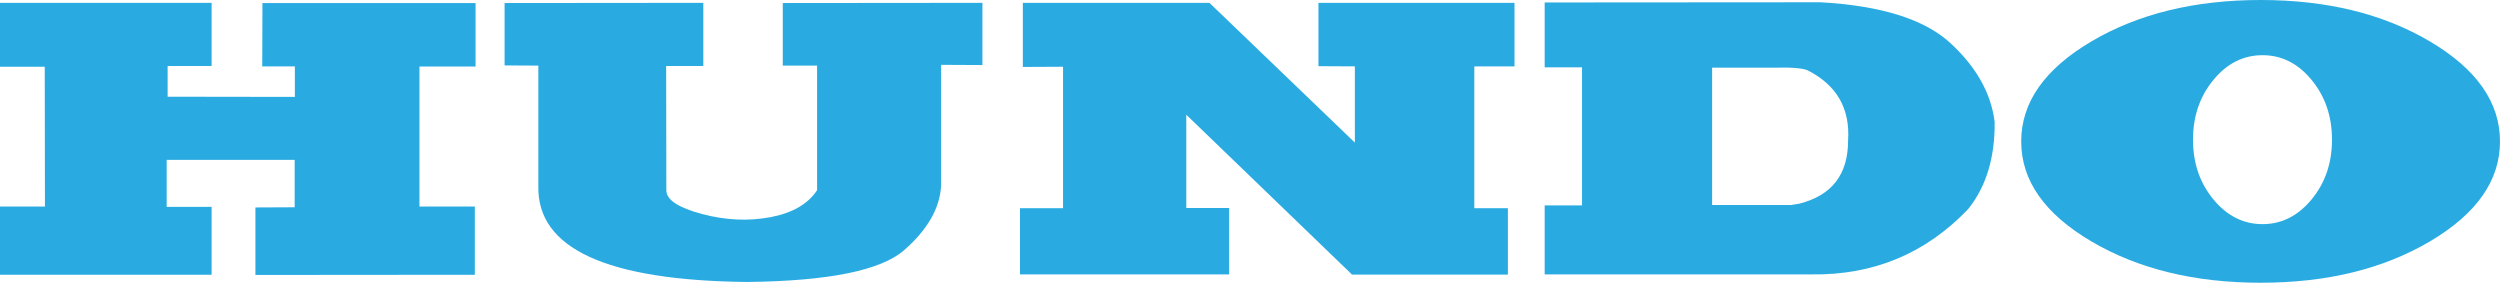
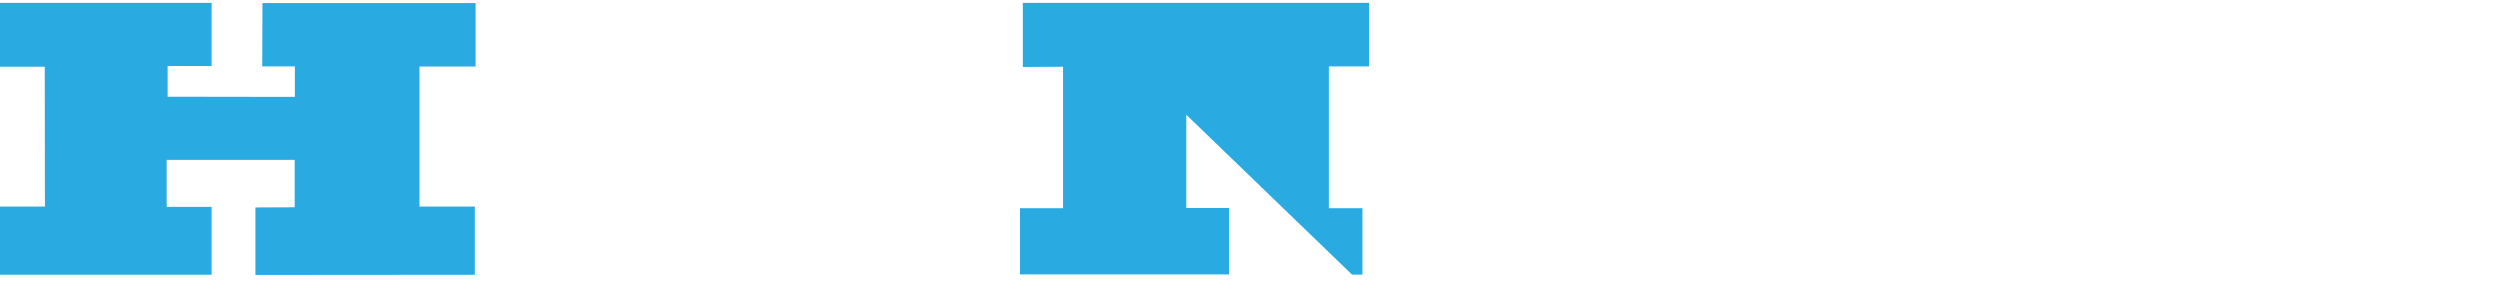
<svg xmlns="http://www.w3.org/2000/svg" version="1.1" id="Layer_1" width="579.375" height="65.523" viewBox="0 0 579.375 65.523" overflow="visible" enable-background="new 0 0 579.375 65.523" xml:space="preserve">
  <g>
    <path fill="#29ABE2" d="M0,0.66h49.043v14.633H38.848v7.119l29.487,0.045v-7.076h-7.559L60.82,0.703h49.395v14.723H97.207v32.432   h12.832v15.82l-50.845,0.043V48.076l9.097-0.043V37.047H38.628v10.898h10.415v15.732H0v-15.82h10.415l-0.044-32.389H0V0.66z" />
-     <path fill="#29ABE2" d="M162.993,0.66v14.633h-8.613l0.044,28.873c0.059,2.168,2.813,3.977,8.262,5.428   c5.449,1.449,10.723,1.699,15.82,0.746c5.098-0.951,8.716-3.039,10.854-6.262V15.205h-7.954V0.703l46.274-0.043v14.414l-9.58-0.045   v28.037c-0.293,5.186-3.135,10.145-8.525,14.877c-5.391,4.73-17.549,7.199-36.475,7.404c-32.578-0.352-48.691-7.779-48.34-22.281   V15.205l-7.822-0.043V0.703L162.993,0.66z" />
-     <path fill="#29ABE2" d="M237.041,0.66h43.242l33.706,32.387V15.381l-8.438-0.043V0.66h45.439v14.721h-9.316v32.871h7.778v15.381   H313.33l-38.408-37.045v21.621h9.932V63.59h-48.472V48.252h9.976V15.469l-9.316,0.045V0.66z" />
-     <path fill="#29ABE2" d="M357.979,0.572l63.94-0.045c14.092,0.791,24.133,3.955,30.124,9.492s9.397,11.617,10.218,18.238   c0.088,8.262-1.963,15-6.152,20.215c-9.873,10.313-22.002,15.352-36.387,15.117h-61.743V47.594h8.657V15.602h-8.657V0.572z    M396.782,15.689v31.816h18.325l1.89-0.309c7.529-1.904,11.294-6.768,11.294-14.59c0.498-7.441-2.622-12.875-9.36-16.303   c-1.23-0.527-3.911-0.732-8.042-0.615H396.782z" />
-     <path fill="#29ABE2" d="M563.137,9.604c10.825,6.4,16.238,14.127,16.238,23.18s-5.413,16.773-16.238,23.16   s-23.898,9.58-39.221,9.58s-28.403-3.193-39.243-9.58s-16.26-14.107-16.26-23.16s5.42-16.779,16.26-23.18   C495.513,3.201,508.594,0,523.916,0S552.312,3.201,563.137,9.604z M524.355,12.789c-4.453,0-8.255,1.912-11.404,5.734   c-3.149,3.824-4.724,8.445-4.724,13.865c0,5.391,1.574,9.998,4.724,13.82c3.149,3.824,6.951,5.734,11.404,5.734   c4.424,0,8.21-1.91,11.359-5.734c3.149-3.822,4.725-8.43,4.725-13.82c0-5.42-1.575-10.041-4.725-13.865   C532.565,14.701,528.779,12.789,524.355,12.789z" />
+     <path fill="#29ABE2" d="M237.041,0.66h43.242V15.381l-8.438-0.043V0.66h45.439v14.721h-9.316v32.871h7.778v15.381   H313.33l-38.408-37.045v21.621h9.932V63.59h-48.472V48.252h9.976V15.469l-9.316,0.045V0.66z" />
  </g>
</svg>